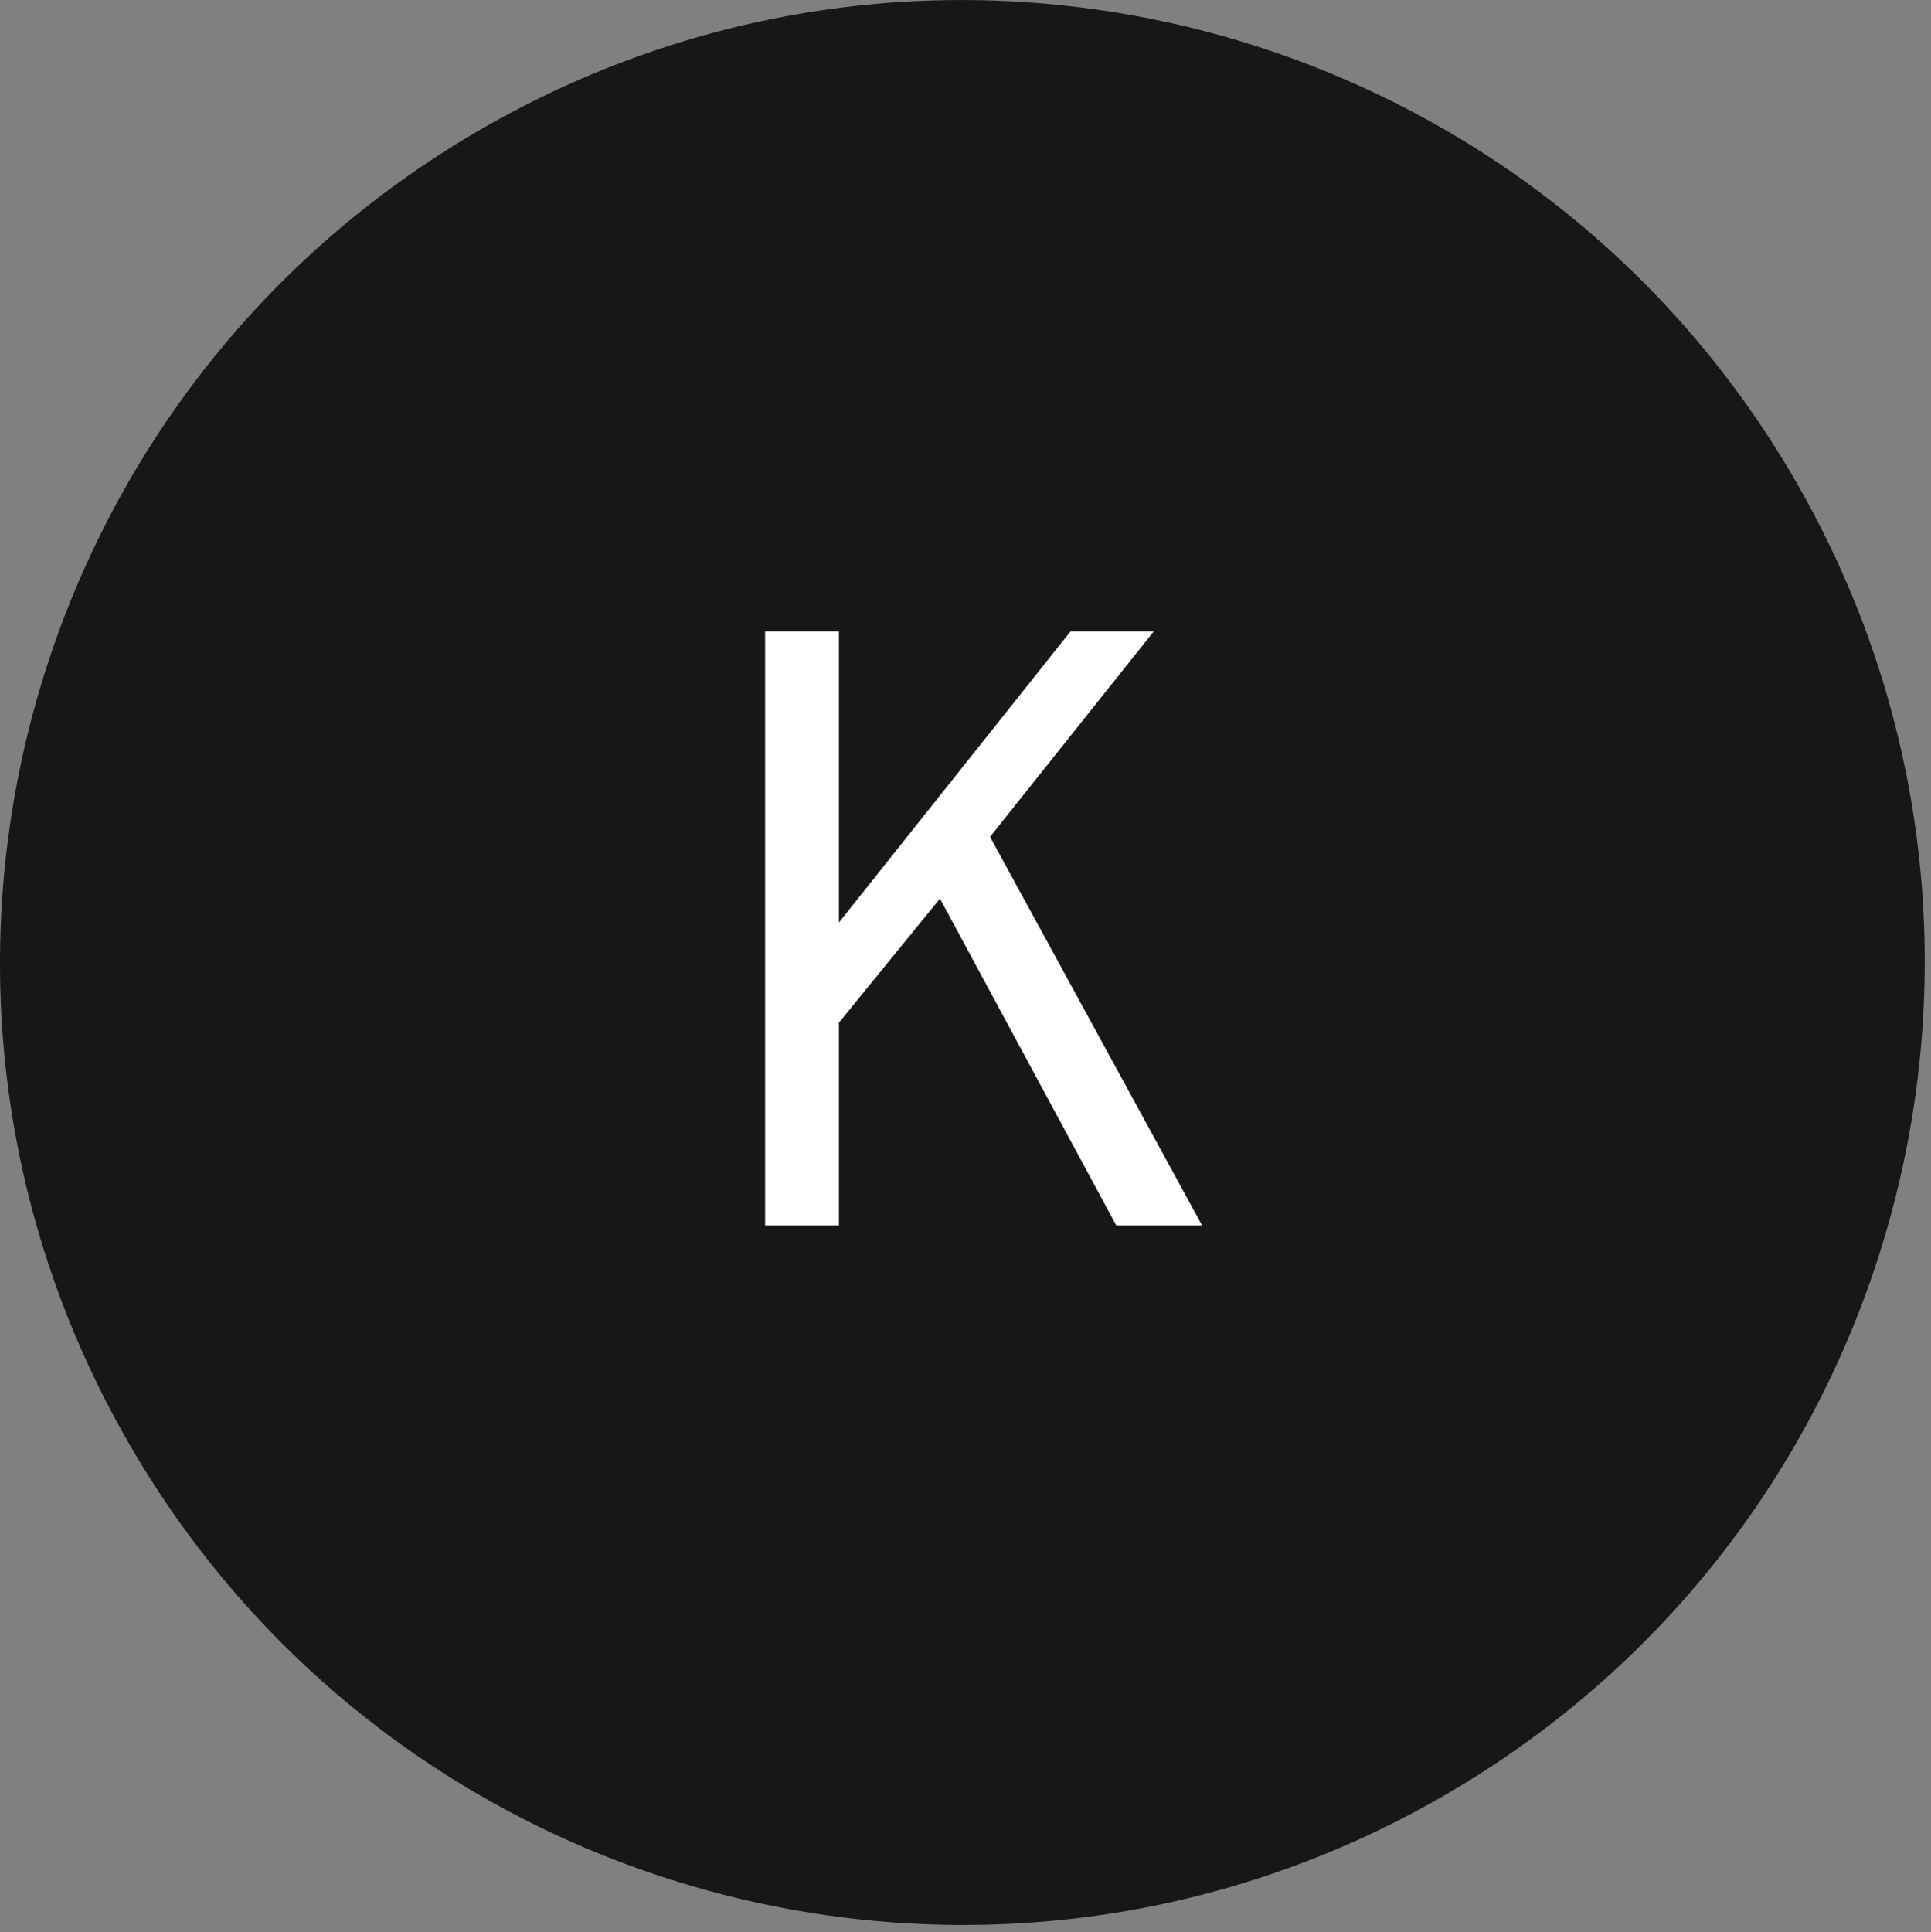
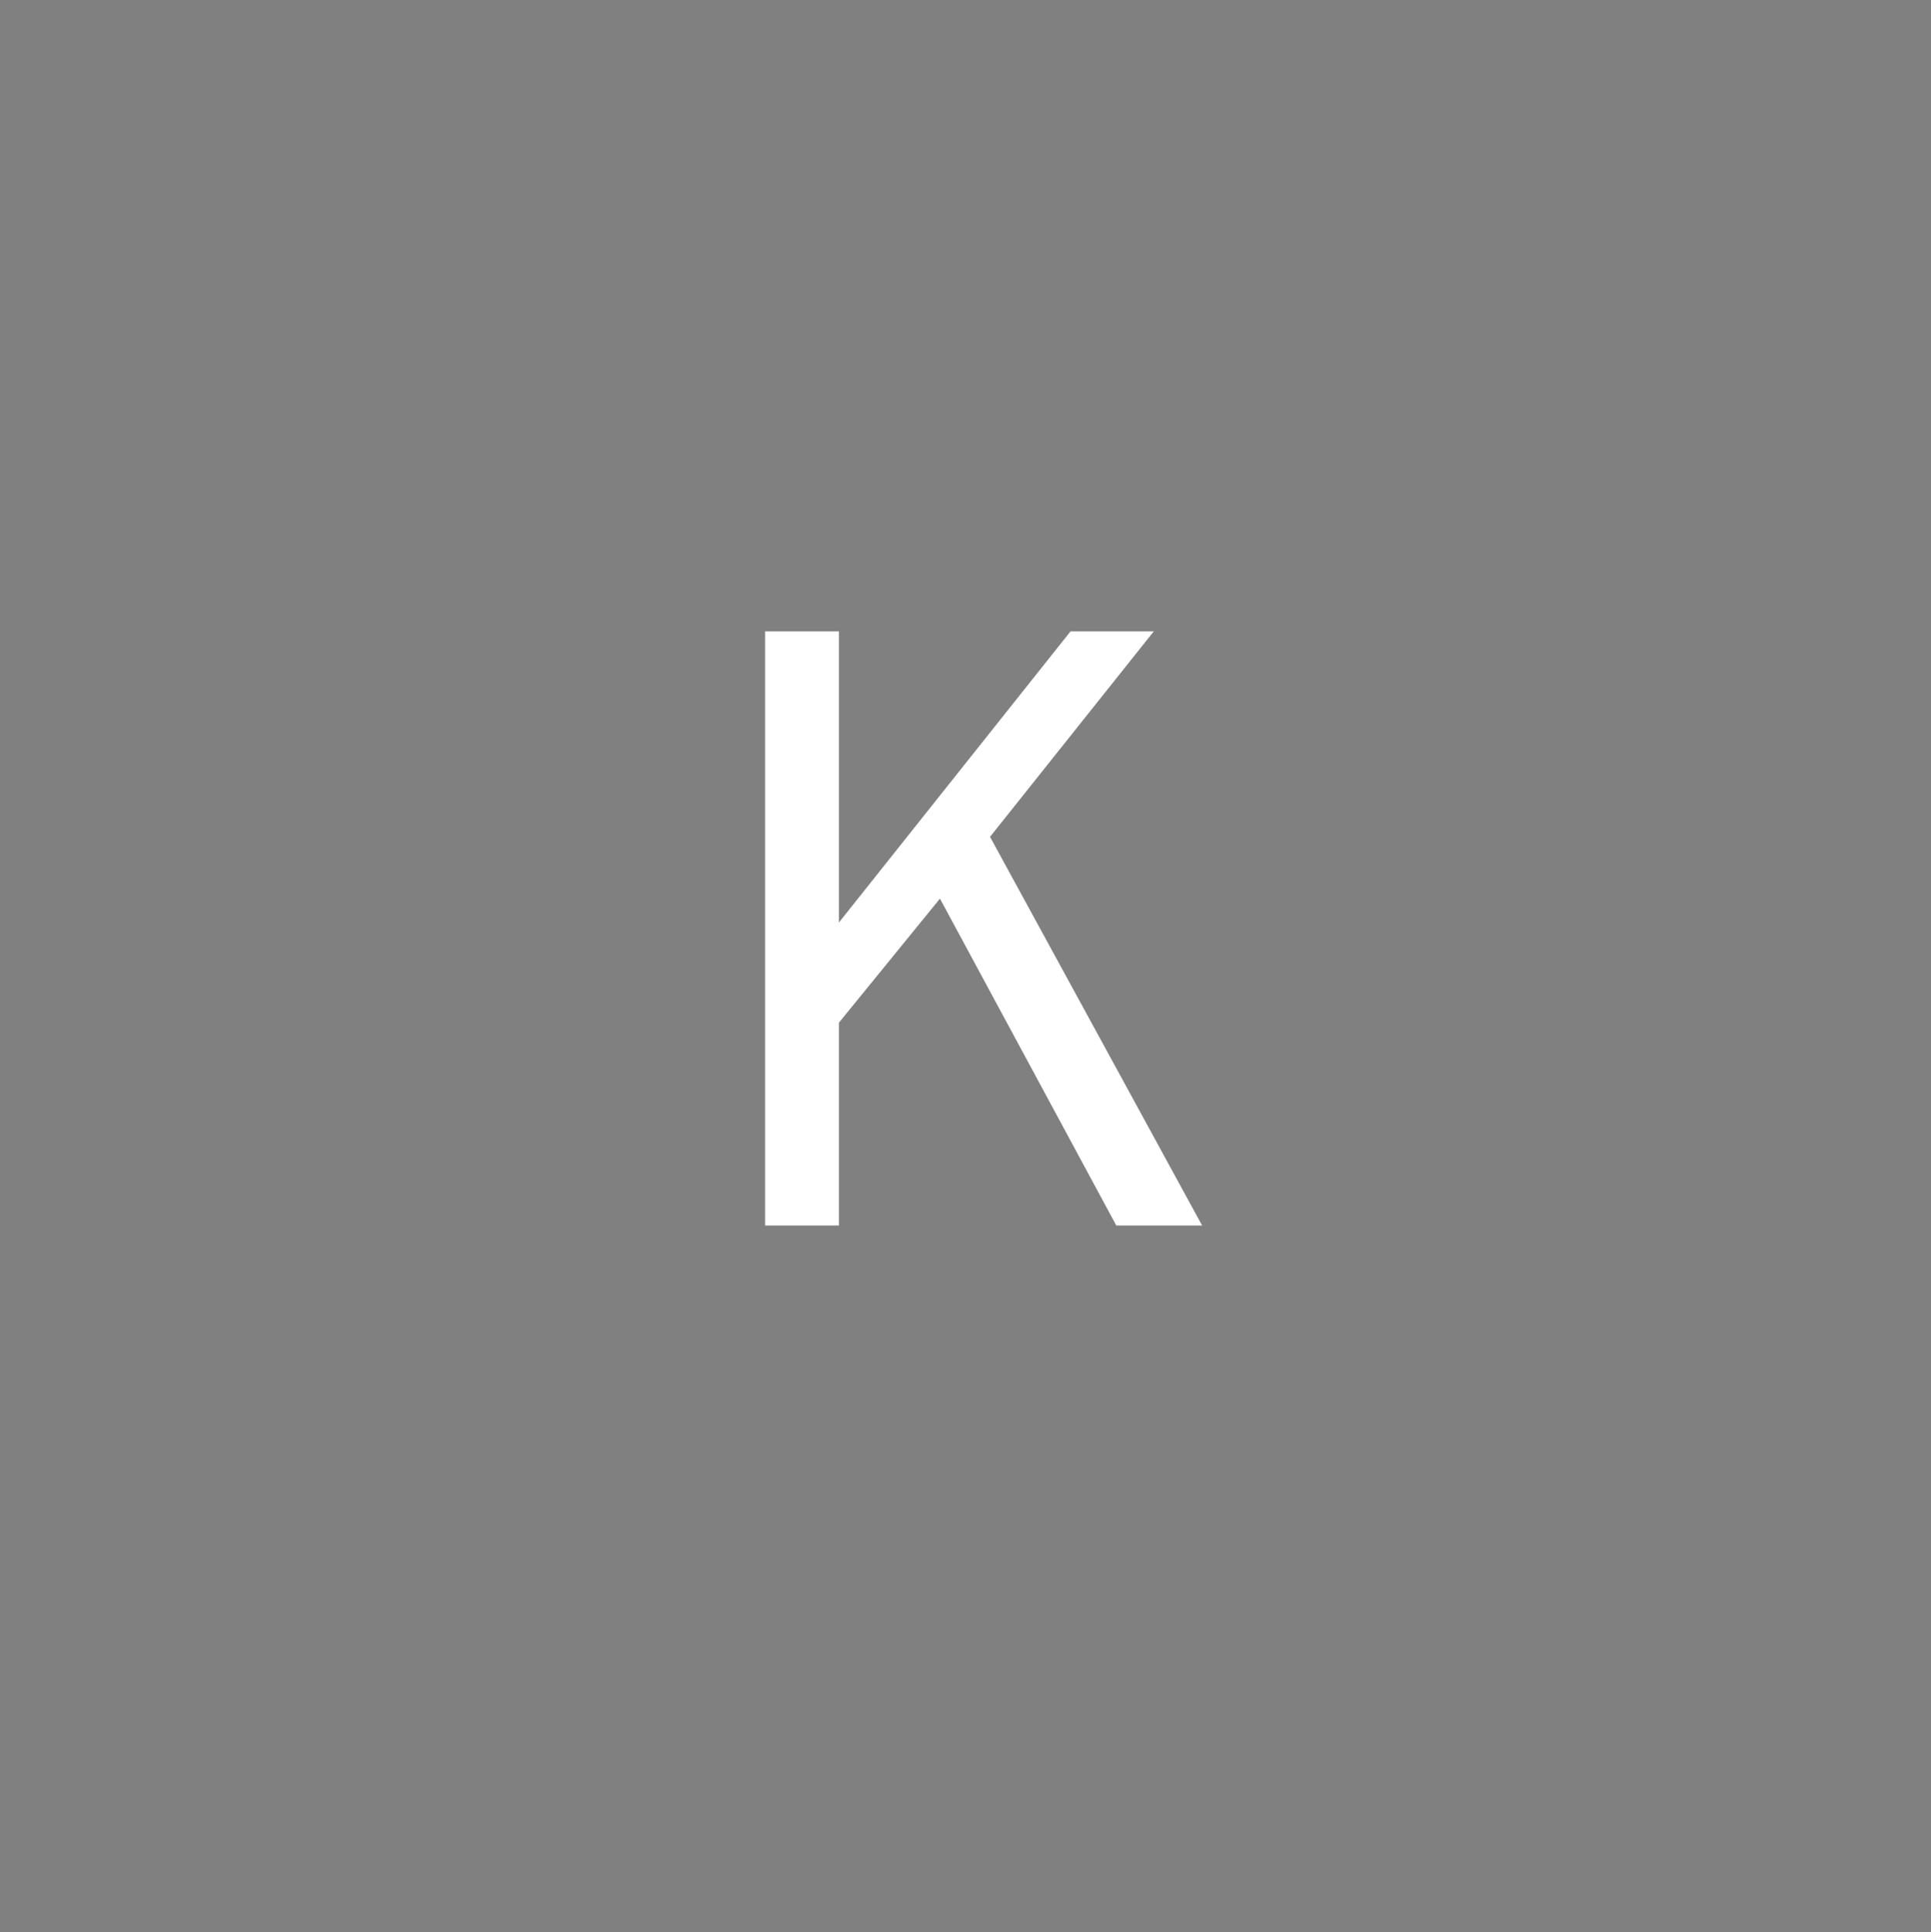
<svg xmlns="http://www.w3.org/2000/svg" xmlns:xlink="http://www.w3.org/1999/xlink" version="1.1" id="Ebene_1" x="0px" y="0px" width="22.75px" height="22.762px" viewBox="0 0 22.75 22.762" enable-background="new 0 0 22.75 22.762" xml:space="preserve">
  <rect x="0" y="0" width="22.75" height="22.762" fill="#808080" stroke="none" />
  <g>
    <defs>
-       <rect id="SVGID_1_" y="0" width="22.677" height="22.677" />
-     </defs>
+       </defs>
    <clipPath id="SVGID_2_">
      <use xlink:href="#SVGID_1_" overflow="visible" />
    </clipPath>
    <path clip-path="url(#SVGID_2_)" fill="#181716" d="M17.007,21.156c5.421-3.131,7.279-10.064,4.149-15.487   C18.025,0.248,11.092-1.609,5.67,1.521c-5.422,3.13-7.28,10.062-4.149,15.486C4.651,22.429,11.584,24.286,17.007,21.156" />
  </g>
  <polygon fill="#FFFFFF" points="14.163,14.437 11.664,9.858 13.593,7.438 12.612,7.438 9.884,10.867 9.884,7.438 9.014,7.438   9.014,14.437 9.884,14.437 9.884,12.047 11.074,10.586 13.152,14.437 " />
</svg>